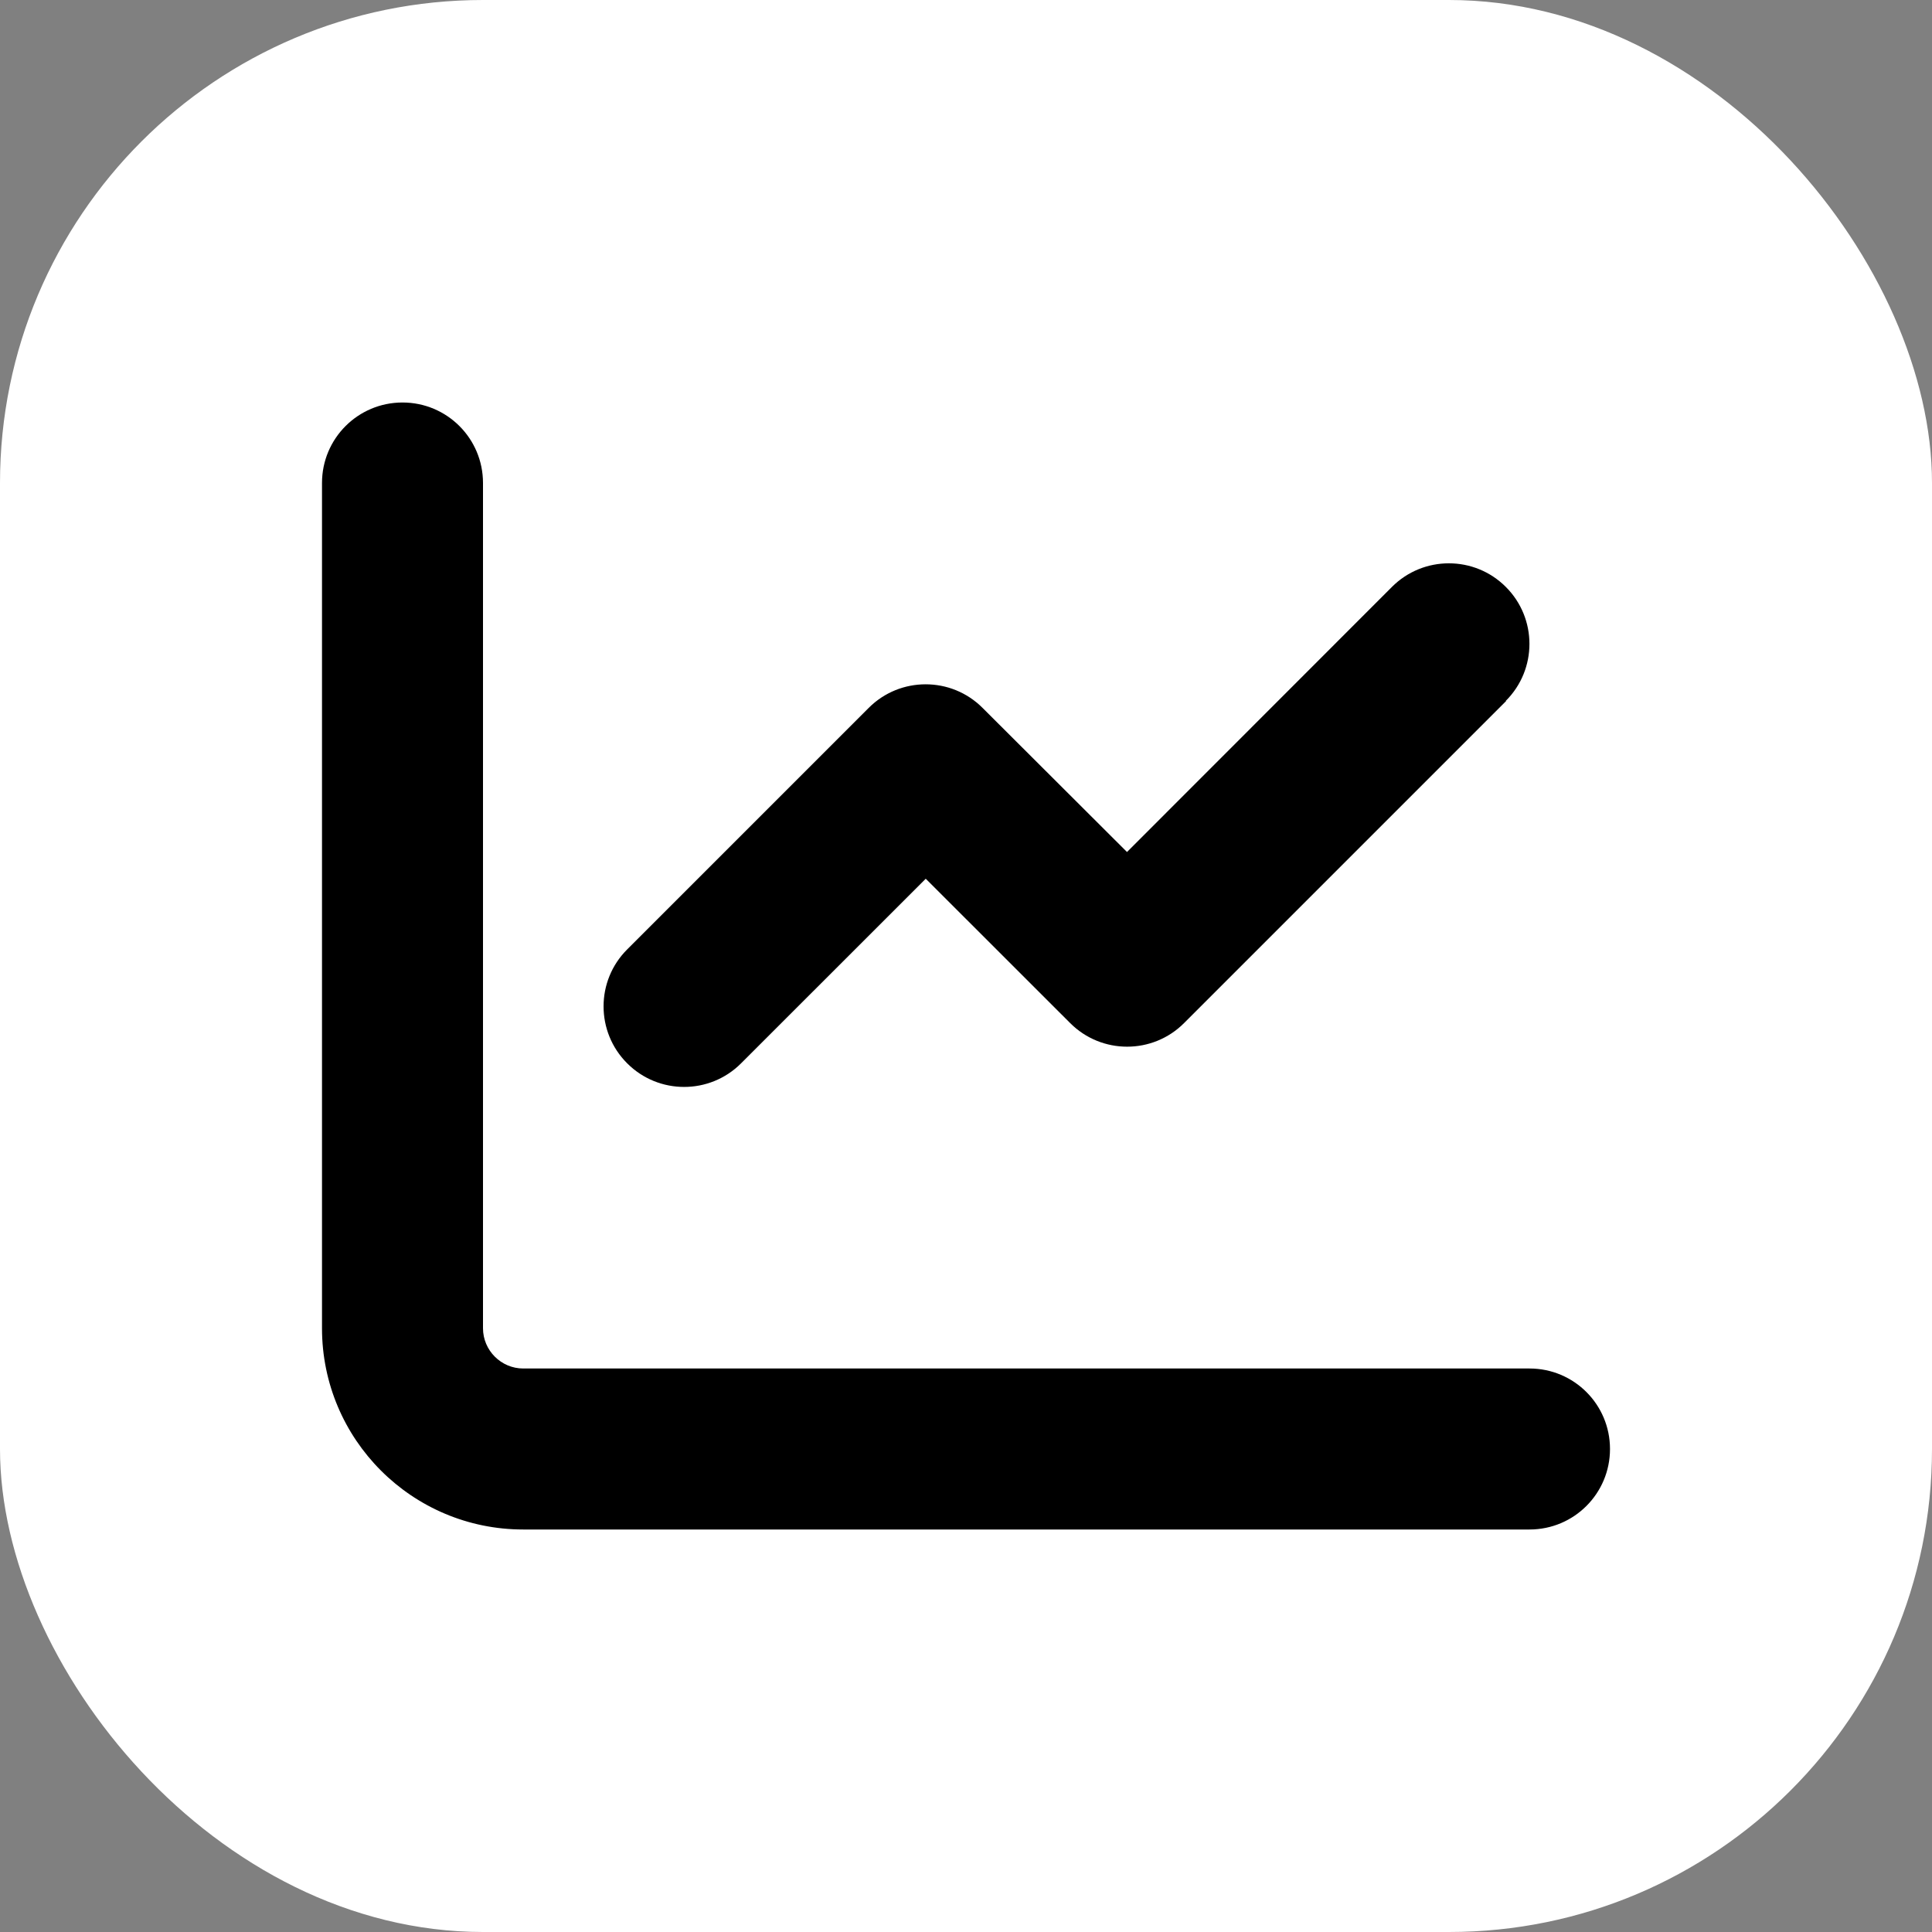
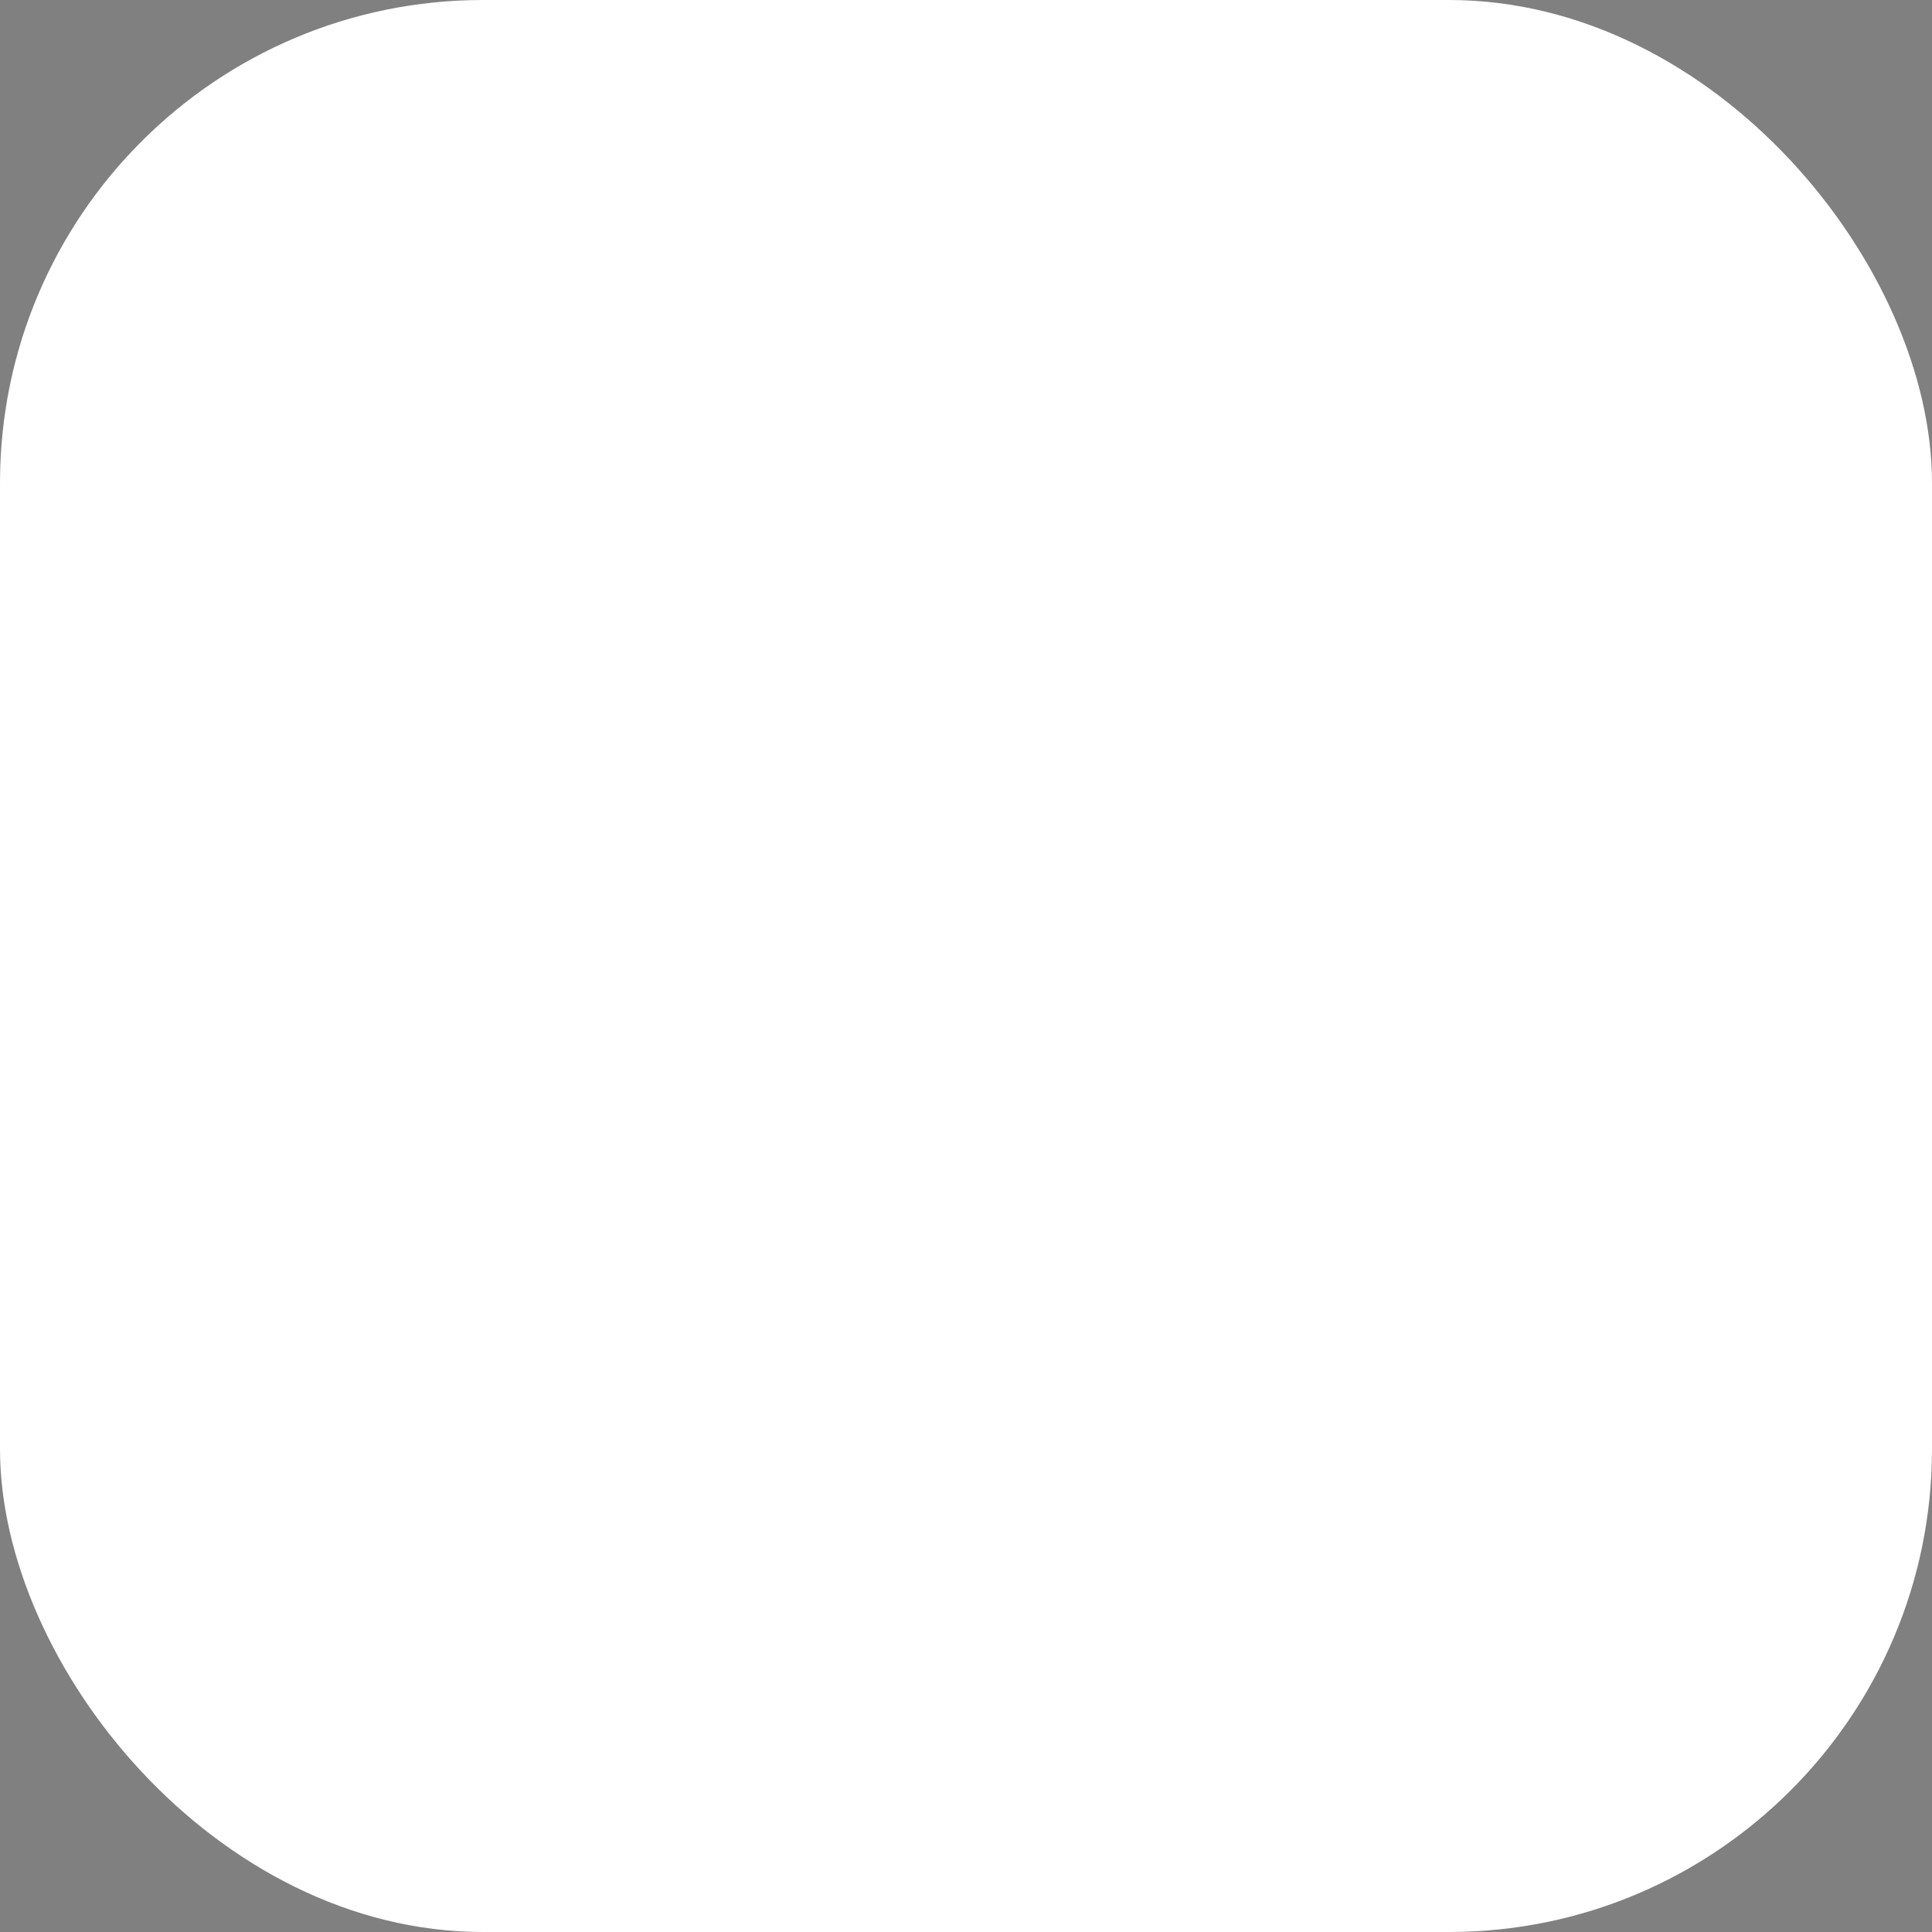
<svg xmlns="http://www.w3.org/2000/svg" width="24" height="24" viewBox="0 0 24 24" fill="none">
  <rect x="0" y="0" width="24" height="24" fill="#808080" stroke="none" />
  <rect width="24" height="24" rx="6" fill="white" />
  <g clip-path="url(#clip0_139_1288)">
-     <path d="M6 6C6 5.447 5.553 5 5 5C4.447 5 4 5.447 4 6V16.5C4 17.881 5.119 19 6.5 19H19C19.553 19 20 18.553 20 18C20 17.447 19.553 17 19 17H6.5C6.225 17 6 16.775 6 16.5V6ZM18.706 8.706C19.097 8.316 19.097 7.681 18.706 7.291C18.316 6.9 17.681 6.9 17.291 7.291L14 10.584L12.206 8.794C11.816 8.403 11.181 8.403 10.791 8.794L7.791 11.794C7.4 12.184 7.4 12.819 7.791 13.209C8.181 13.6 8.816 13.6 9.206 13.209L11.5 10.916L13.294 12.709C13.684 13.1 14.319 13.1 14.709 12.709L18.709 8.709L18.706 8.706Z" fill="black" />
-   </g>
+     </g>
  <defs>
    <clipPath id="clip0_139_1288">
      <rect width="18" height="18" fill="white" transform="translate(3 3)" />
    </clipPath>
  </defs>
</svg>